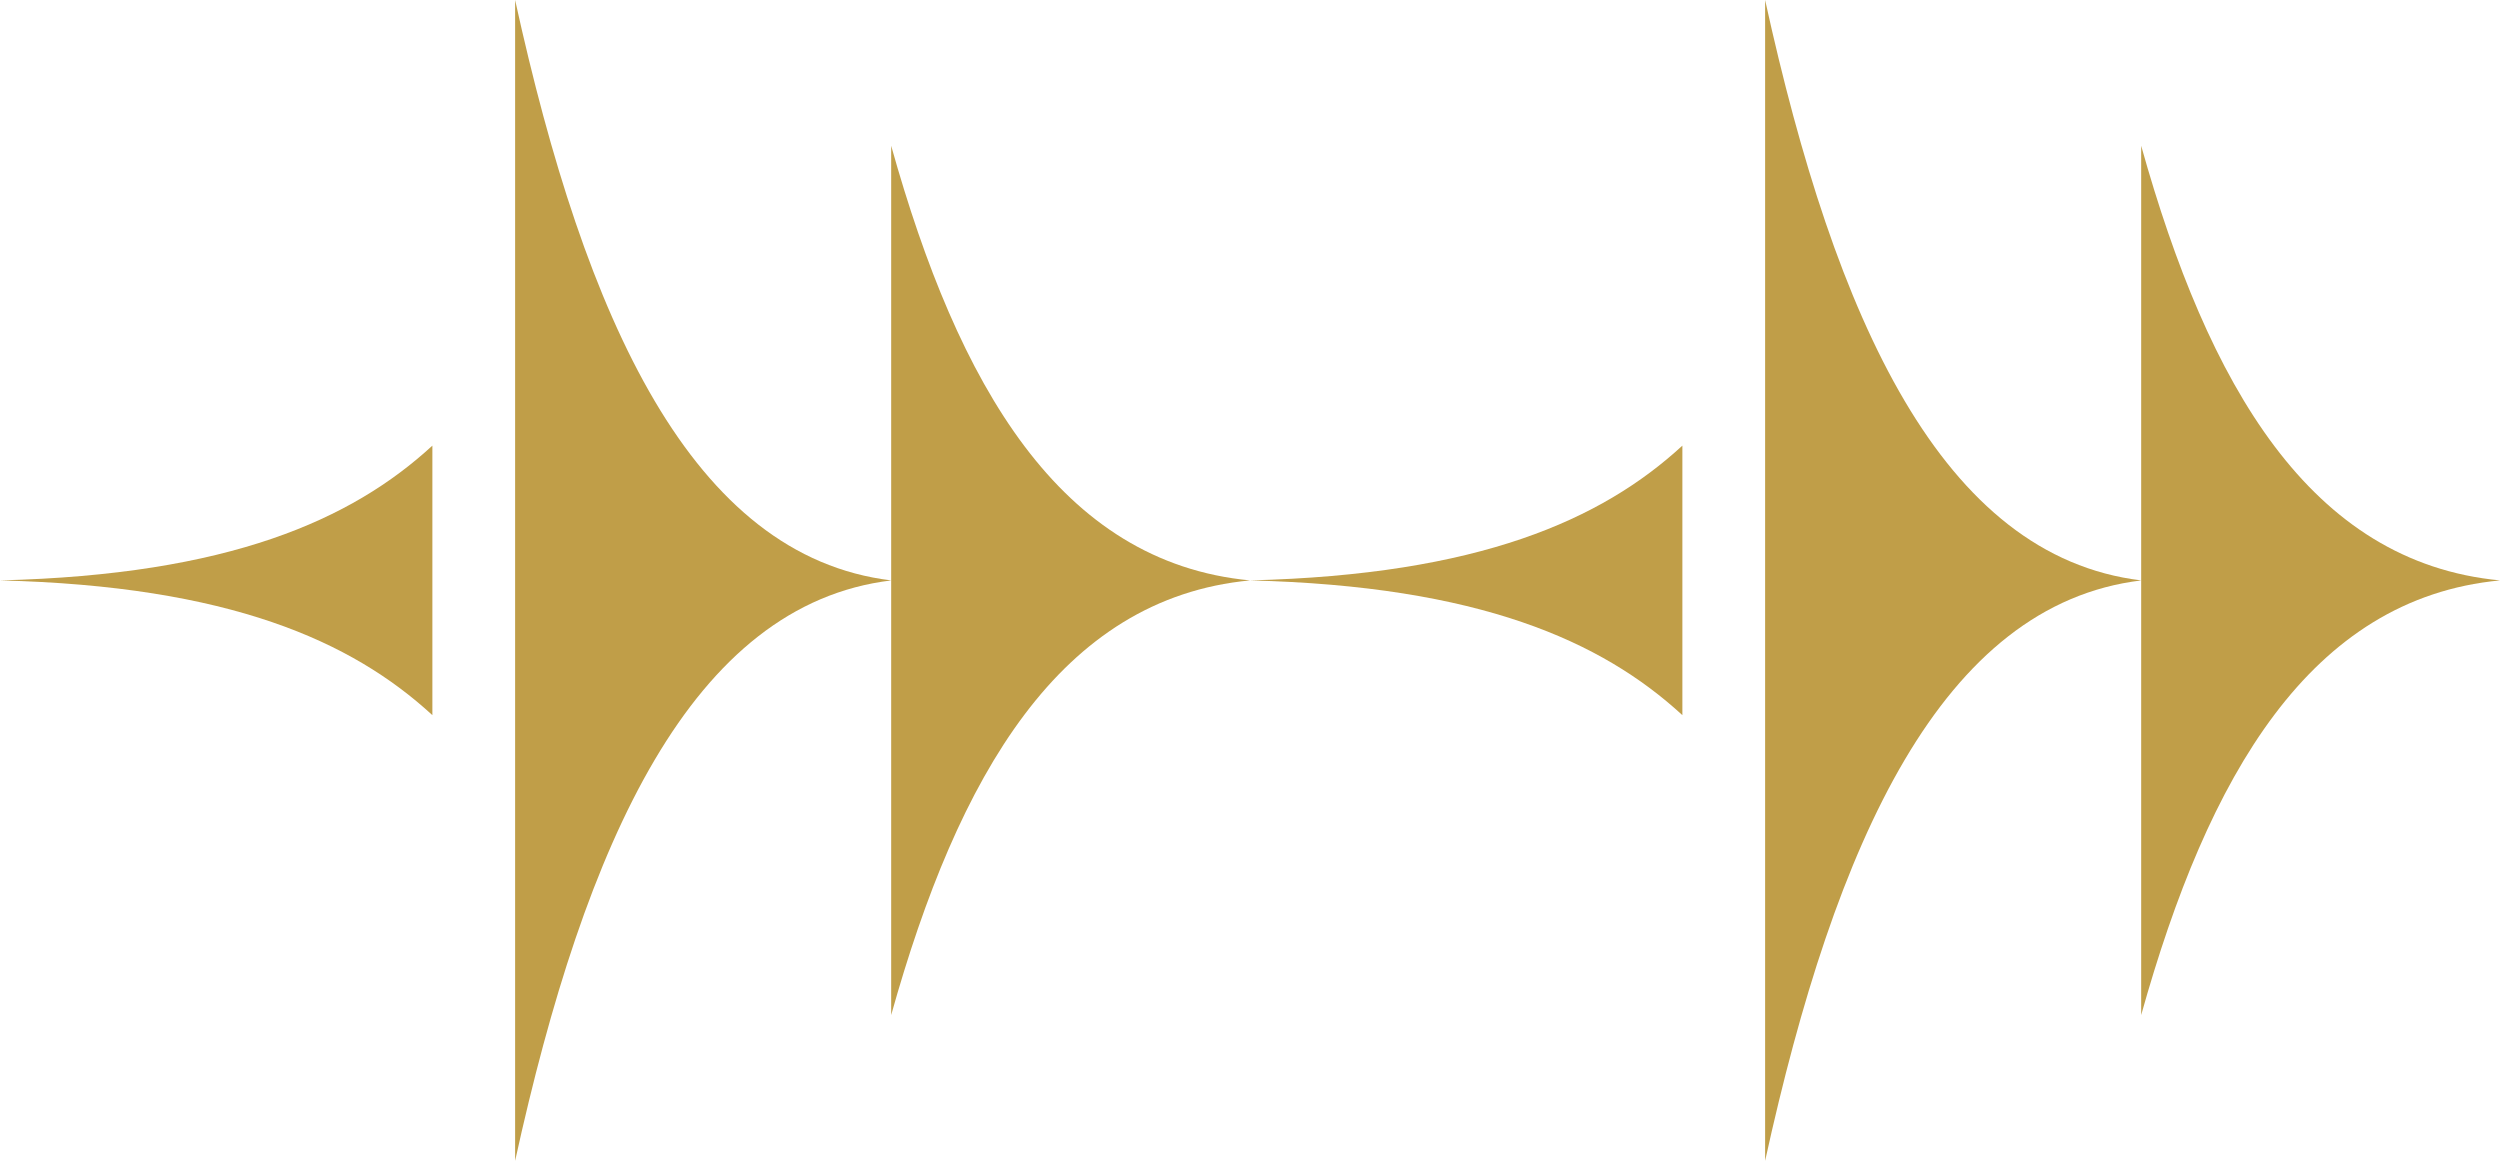
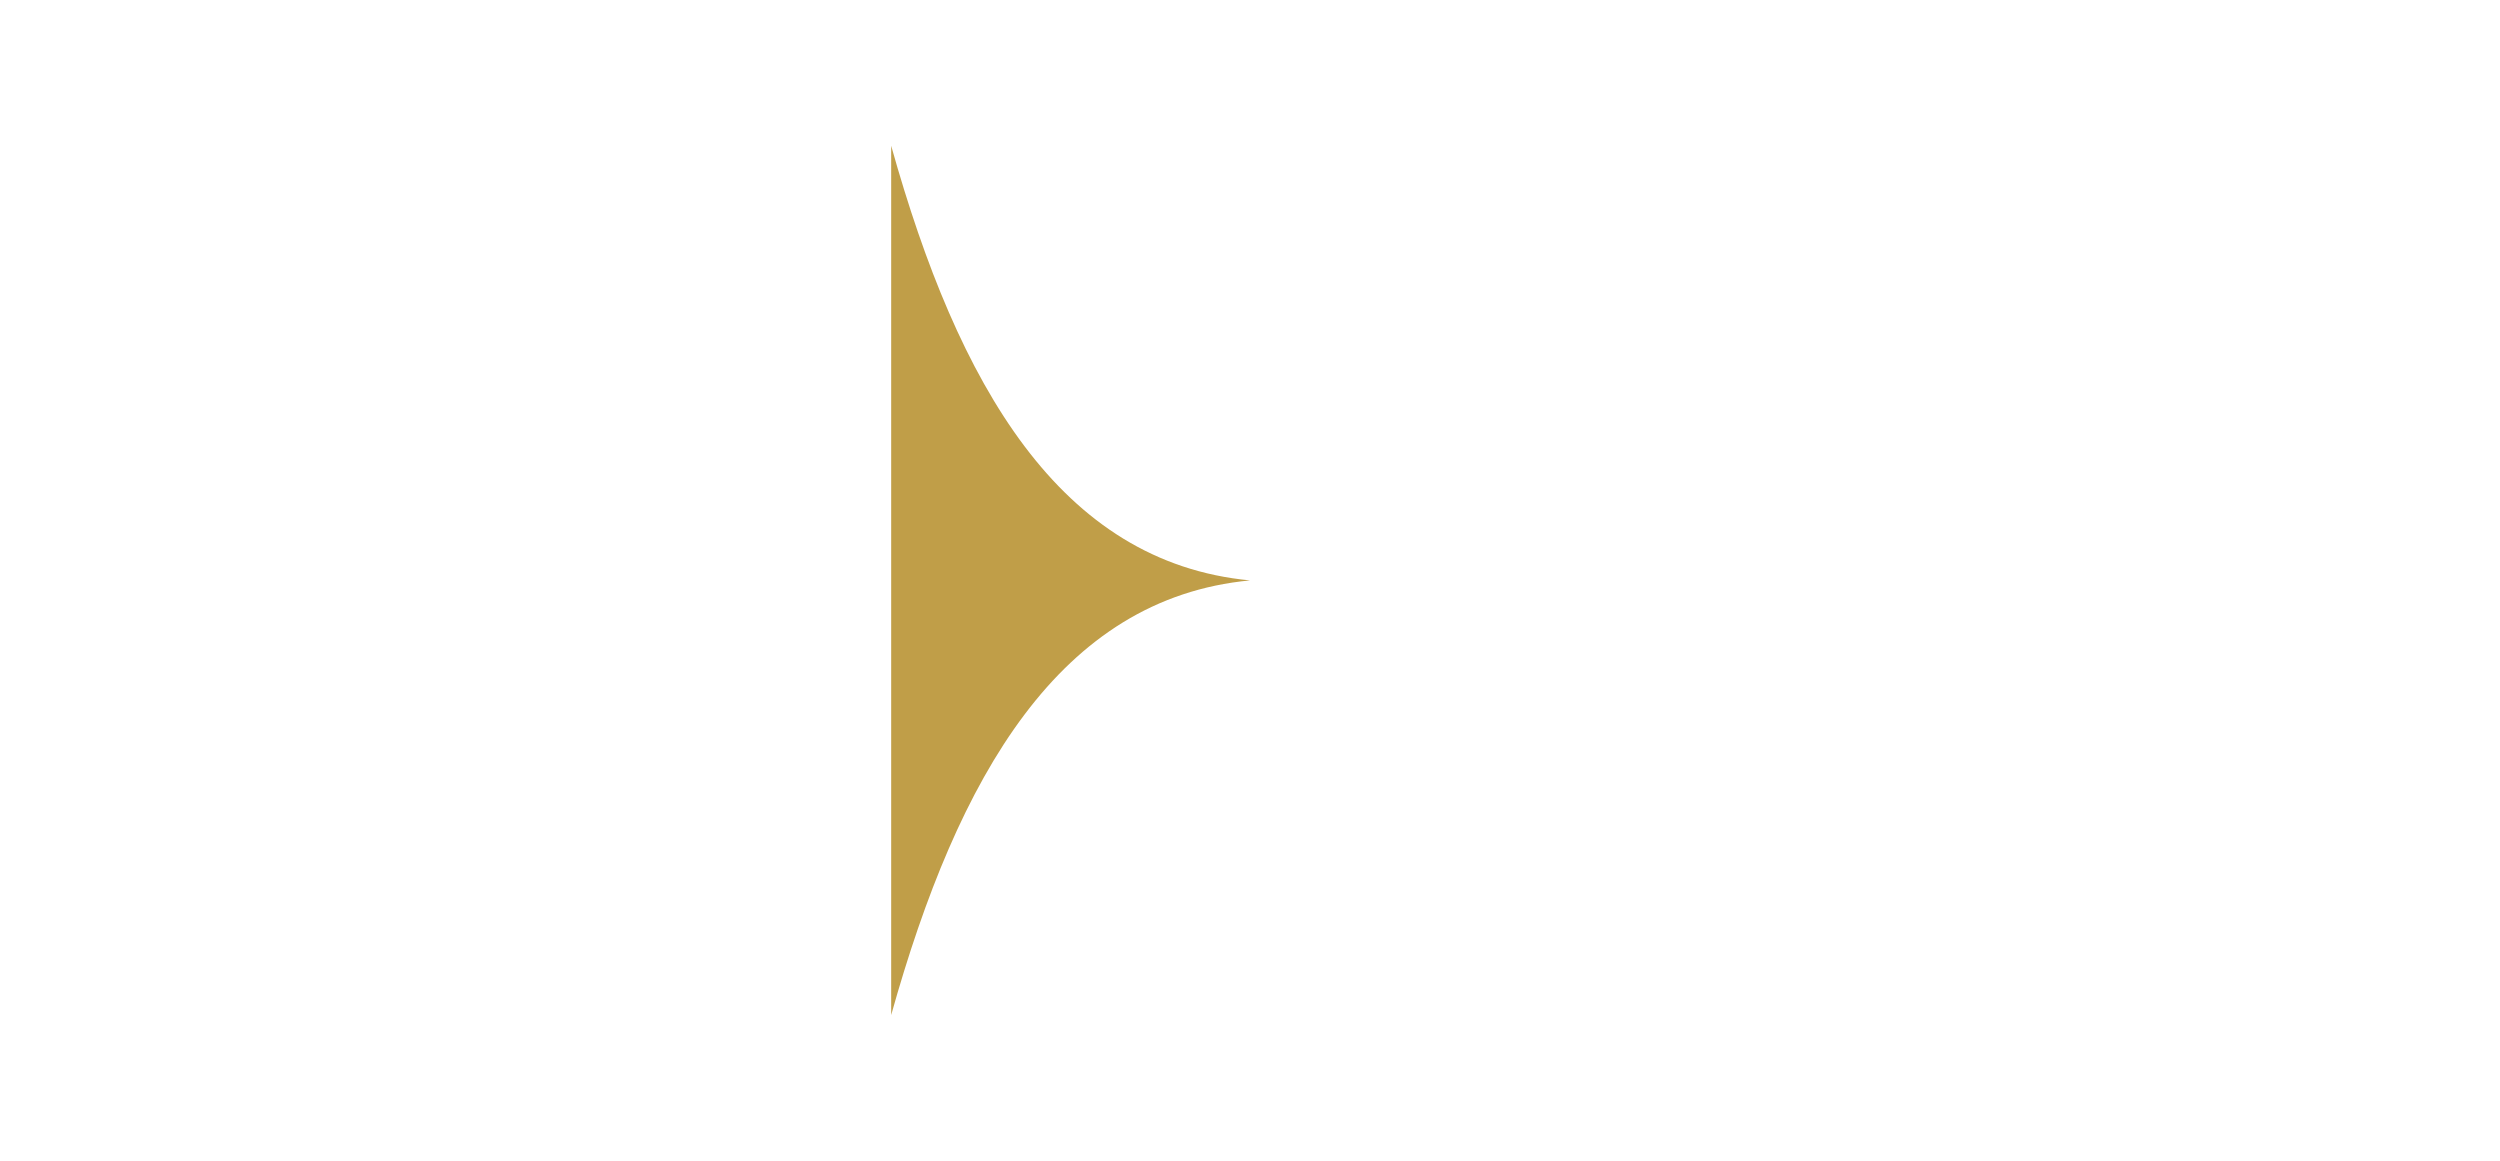
<svg xmlns="http://www.w3.org/2000/svg" width="534" height="248" viewBox="0 0 534 248" fill="none">
  <path d="M267 123.975C226.374 120.106 204.661 82.272 190.356 31.133L190.356 216.813C204.661 165.677 226.374 127.843 267 123.975Z" fill="#C09E48" />
-   <path d="M-5.59223e-05 123.975C48.953 125.173 75.116 136.903 92.355 152.757L92.355 95.189C75.116 111.043 48.953 122.773 -5.5922e-05 123.972L-5.59223e-05 123.975Z" fill="#C09E48" />
-   <path d="M190.356 123.974C147.779 118.81 125.021 68.287 110.028 0L110.028 247.951C125.021 179.665 147.779 129.142 190.356 123.977L190.356 123.974Z" fill="#C09E48" />
-   <path d="M534 123.975C493.374 120.106 471.661 82.272 457.356 31.133L457.356 216.813C471.661 165.677 493.374 127.843 534 123.975Z" fill="#C09E48" />
-   <path d="M267 123.975C315.953 125.173 342.116 136.903 359.355 152.757L359.355 95.189C342.116 111.043 315.953 122.773 267 123.972L267 123.975Z" fill="#C09E48" />
-   <path d="M457.356 123.974C414.779 118.81 392.021 68.287 377.028 0L377.028 247.951C392.021 179.665 414.779 129.142 457.356 123.977L457.356 123.974Z" fill="#C09E48" />
</svg>